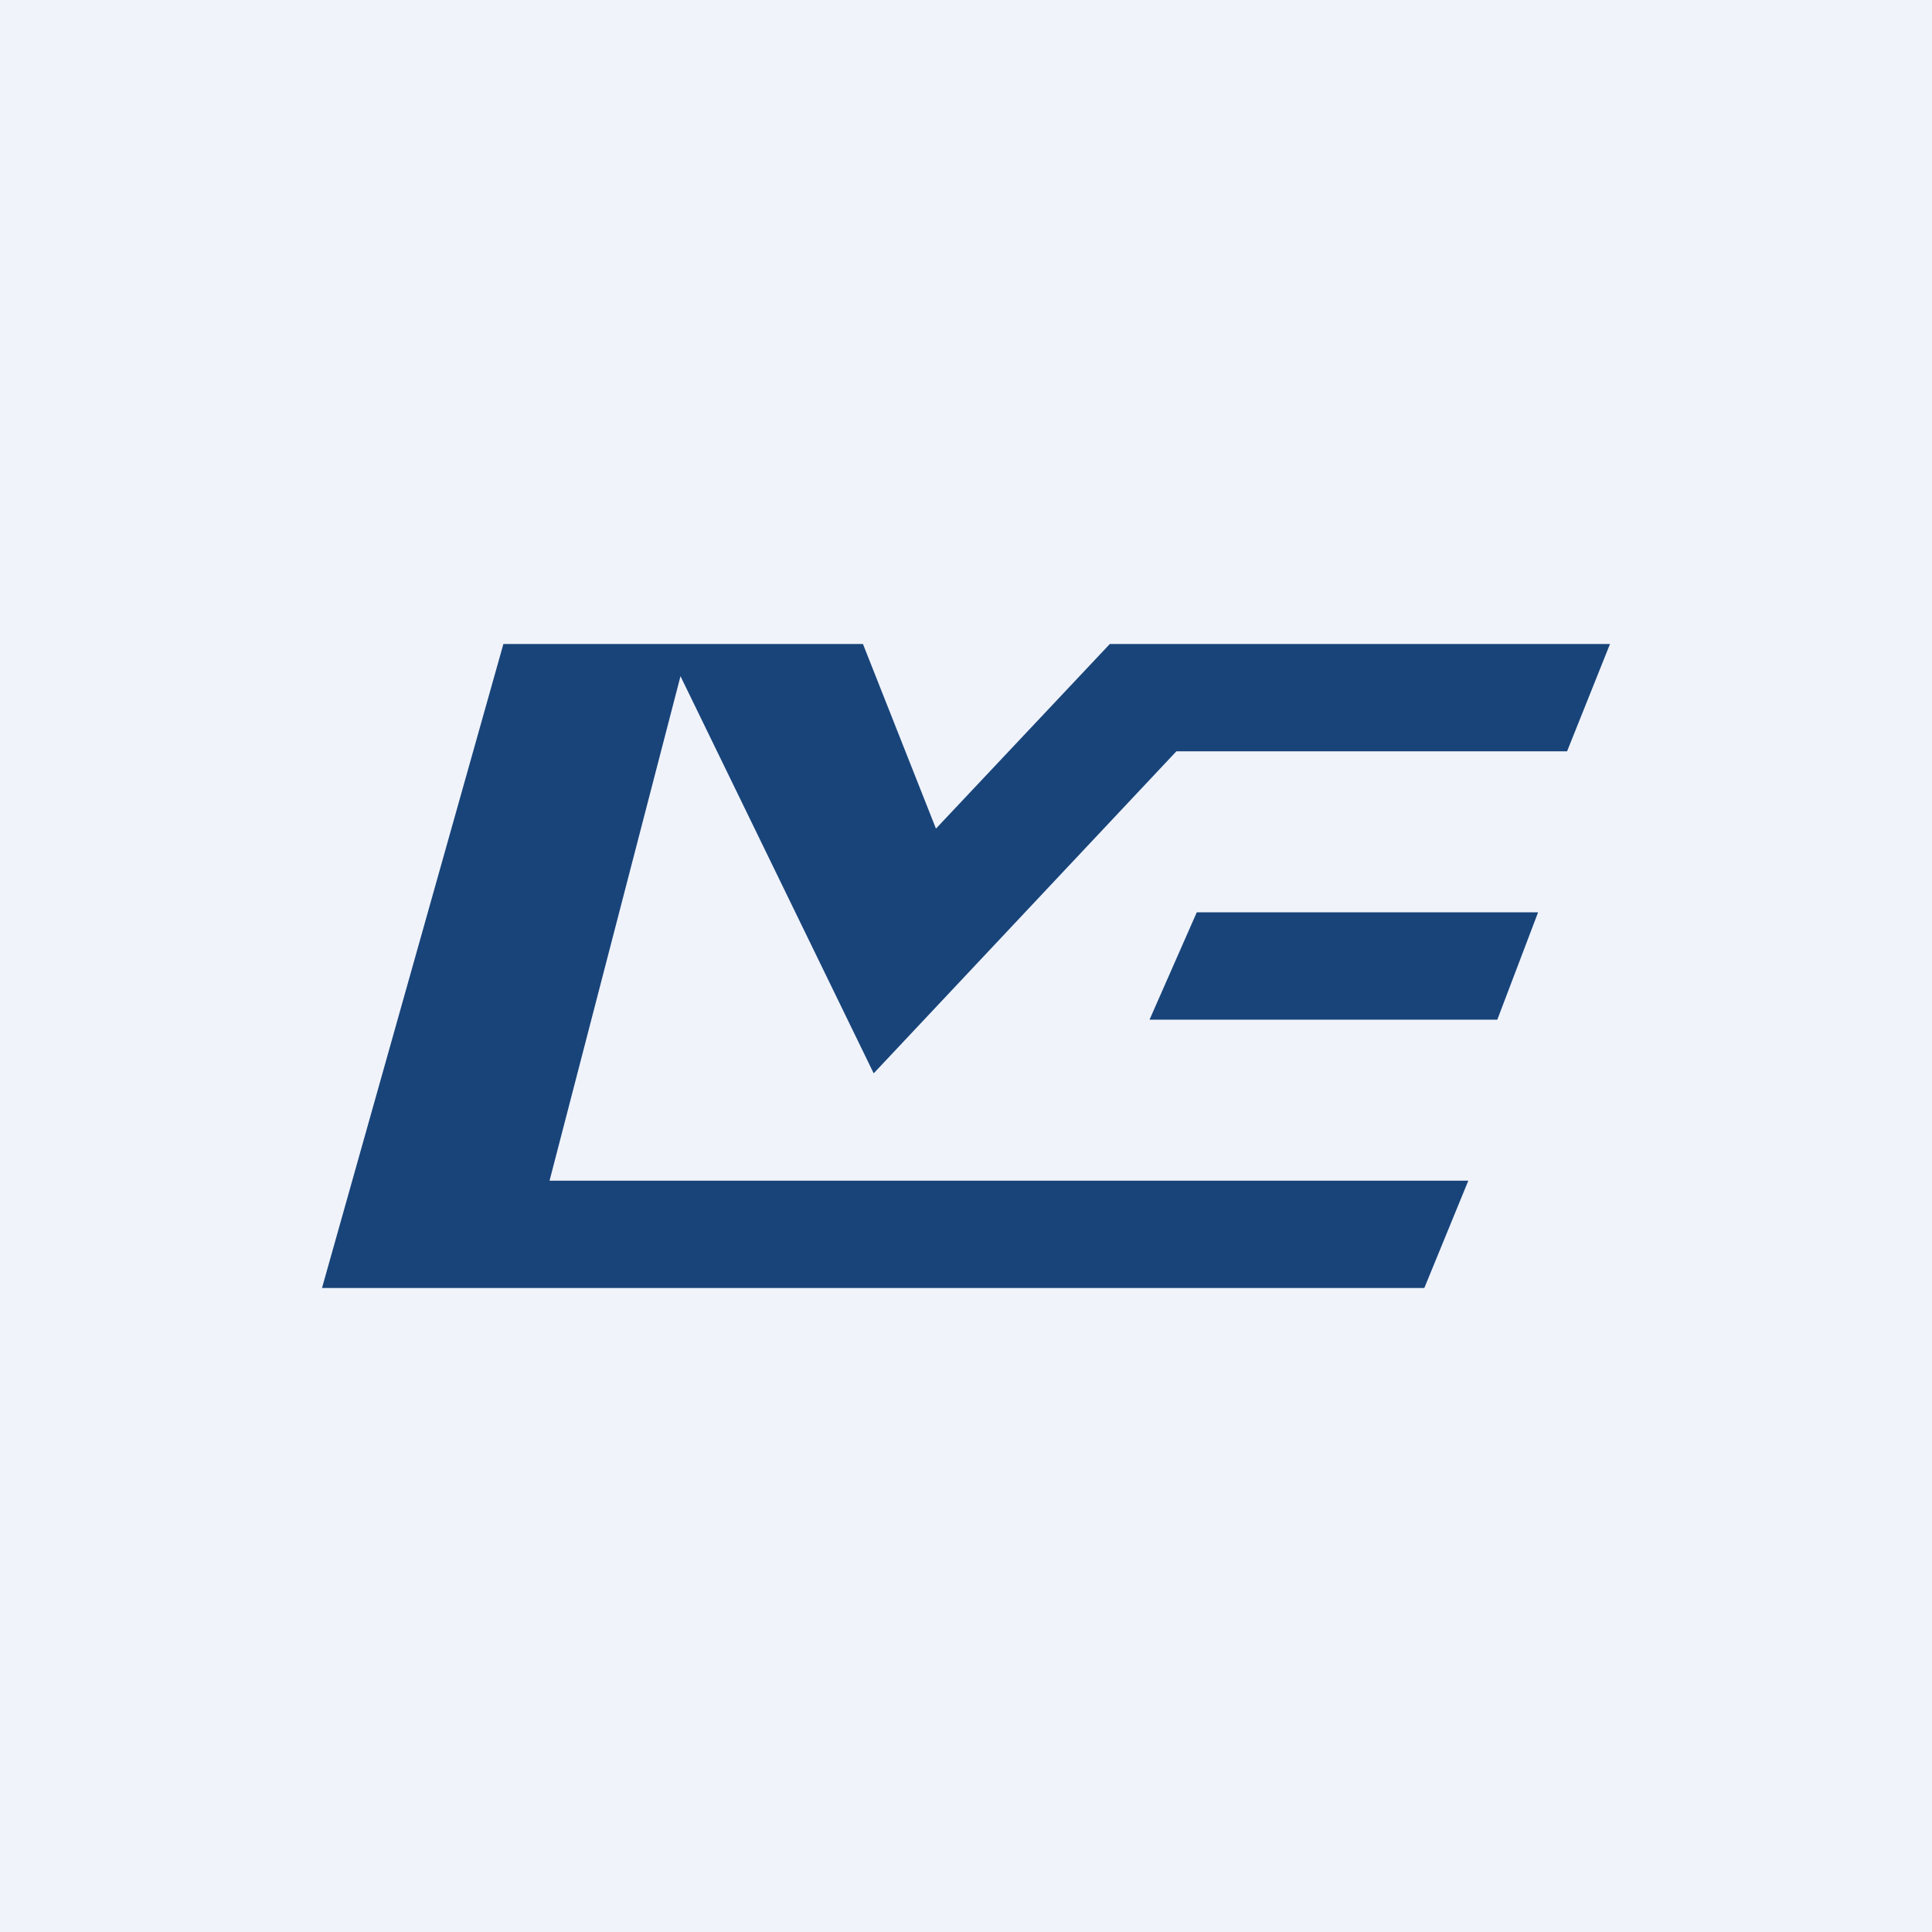
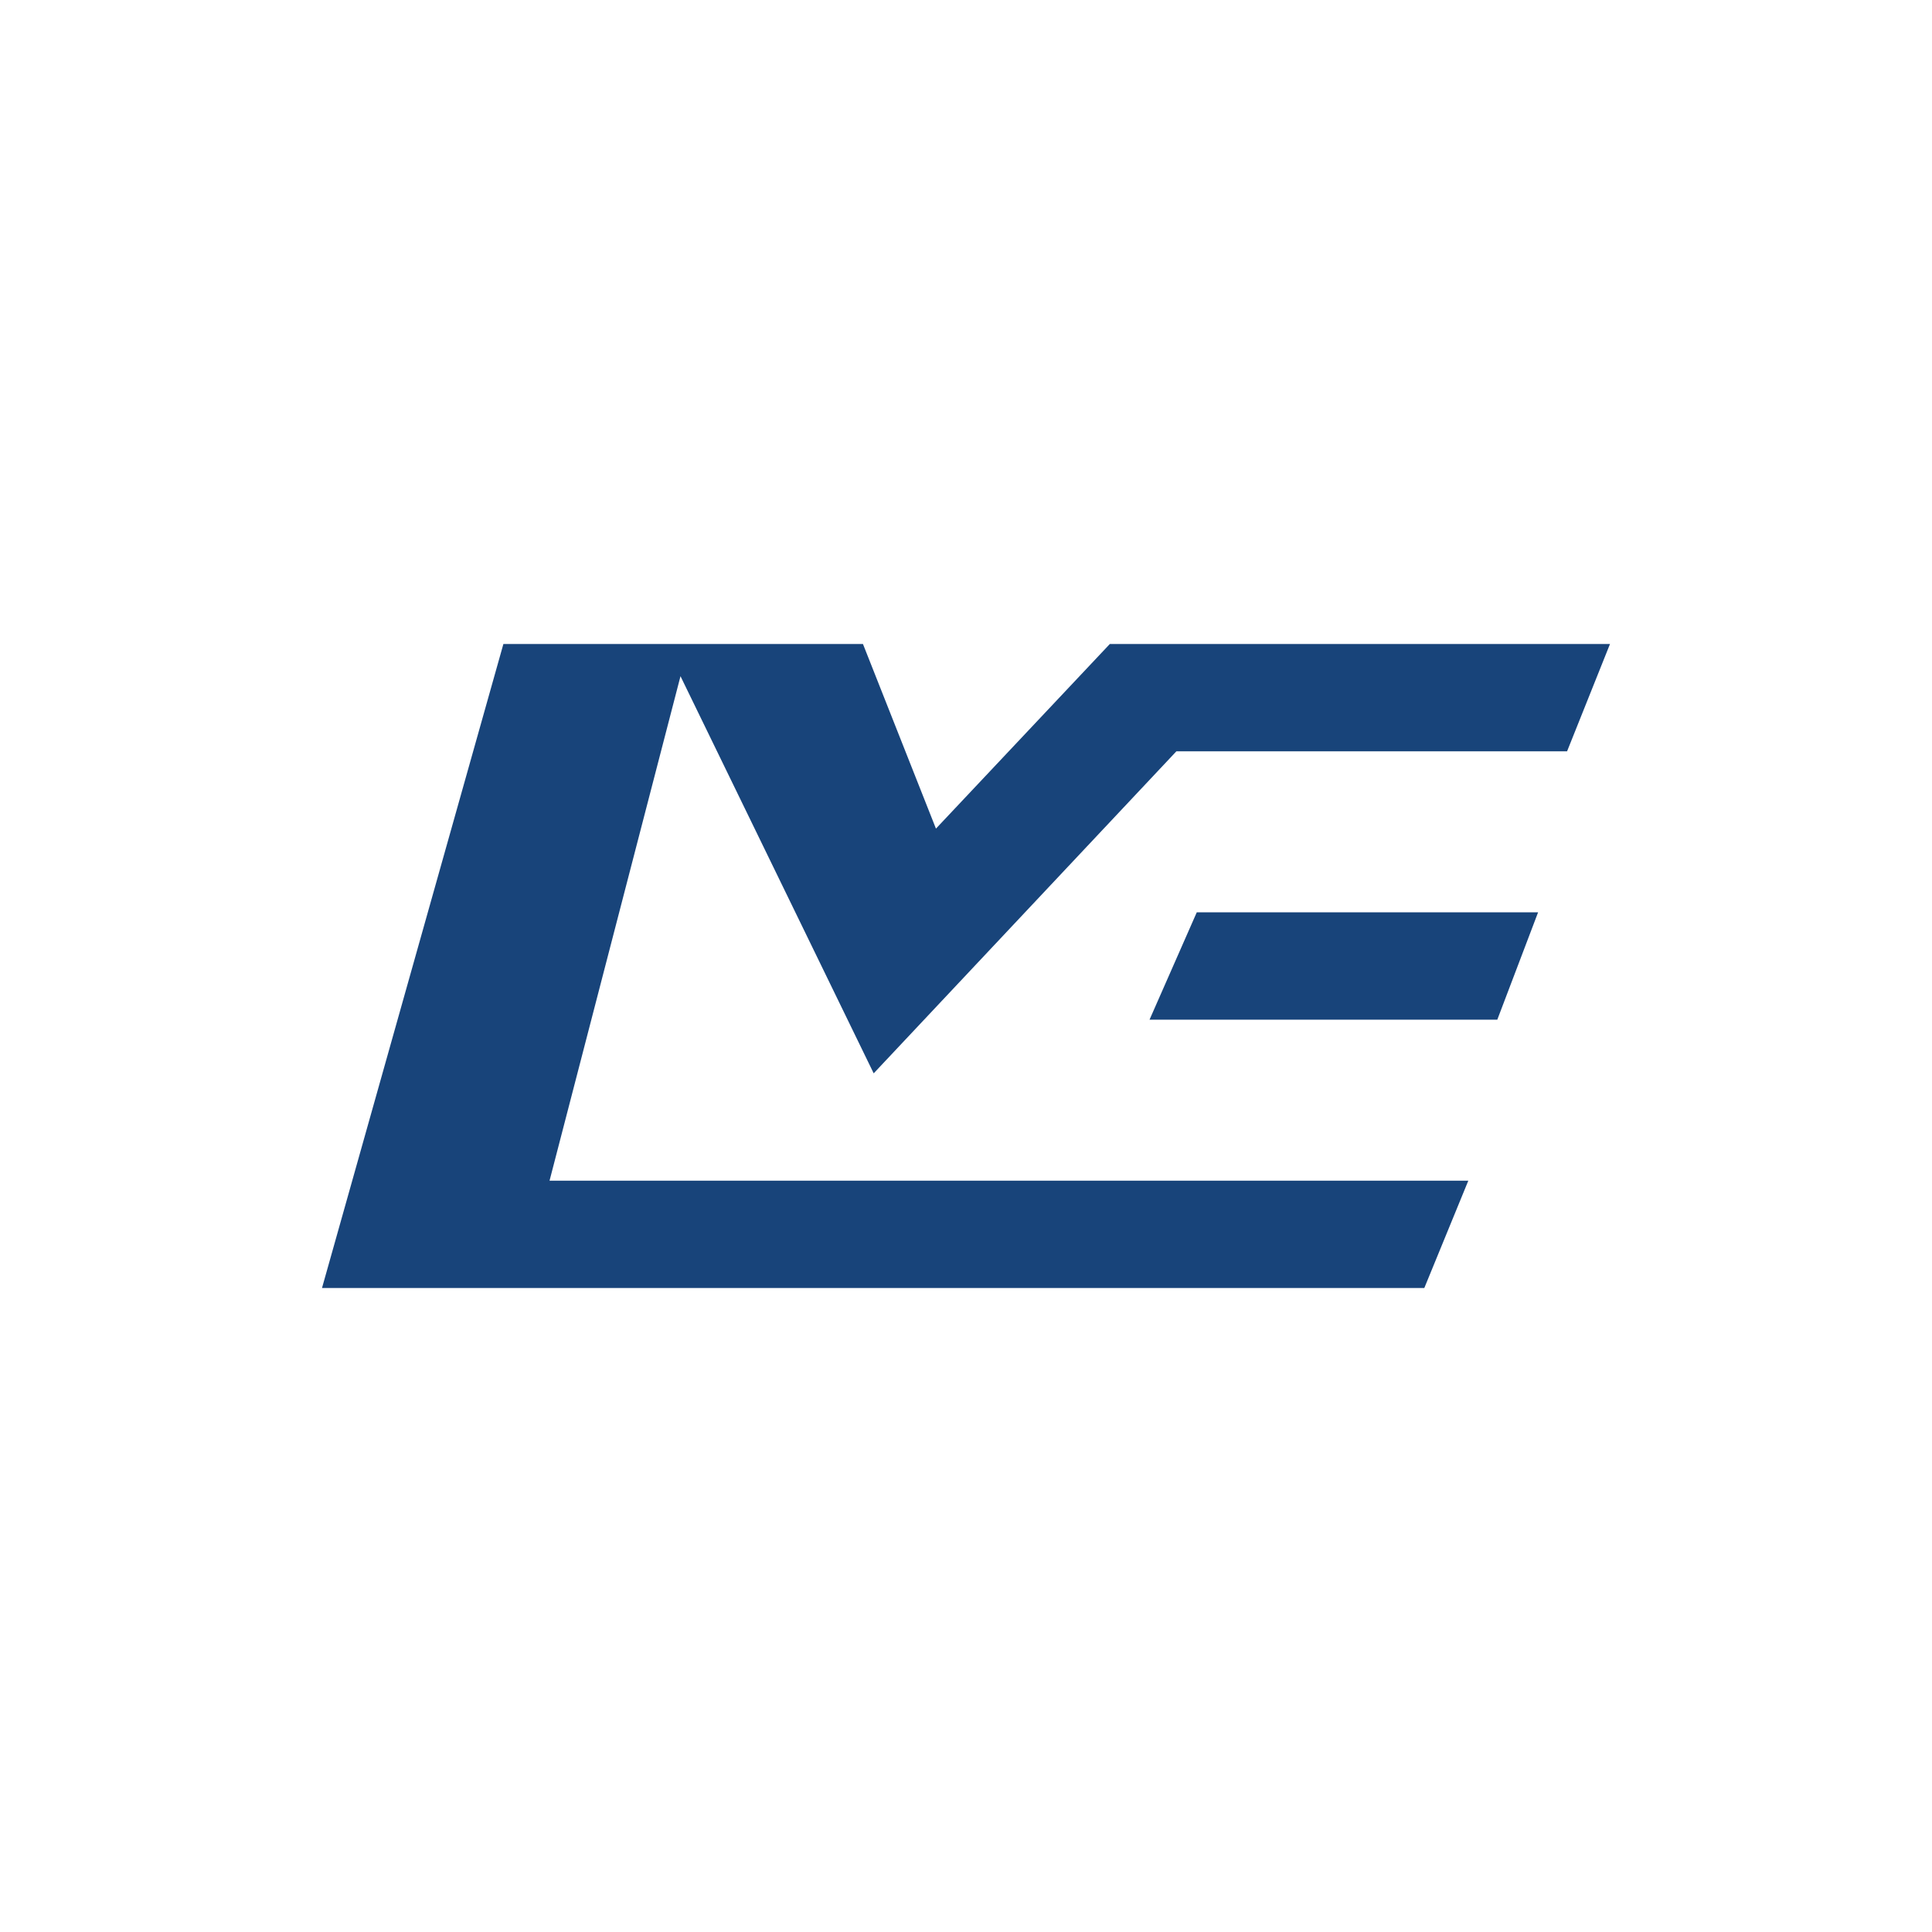
<svg xmlns="http://www.w3.org/2000/svg" width="18" height="18" viewBox="0 0 18 18">
-   <path fill="#F0F3FA" d="M0 0h18v18H0z" />
  <path d="M4.69 6h3.35l.68 1.72L10.34 6H15l-.4 1h-3.64l-2.82 3-1.8-3.7L5.12 11h8.56l-.41 1H3l1.69-6Zm6.46 2.5-.44 1h3.24l.38-1h-3.18Z" fill="#18447A" />
</svg>